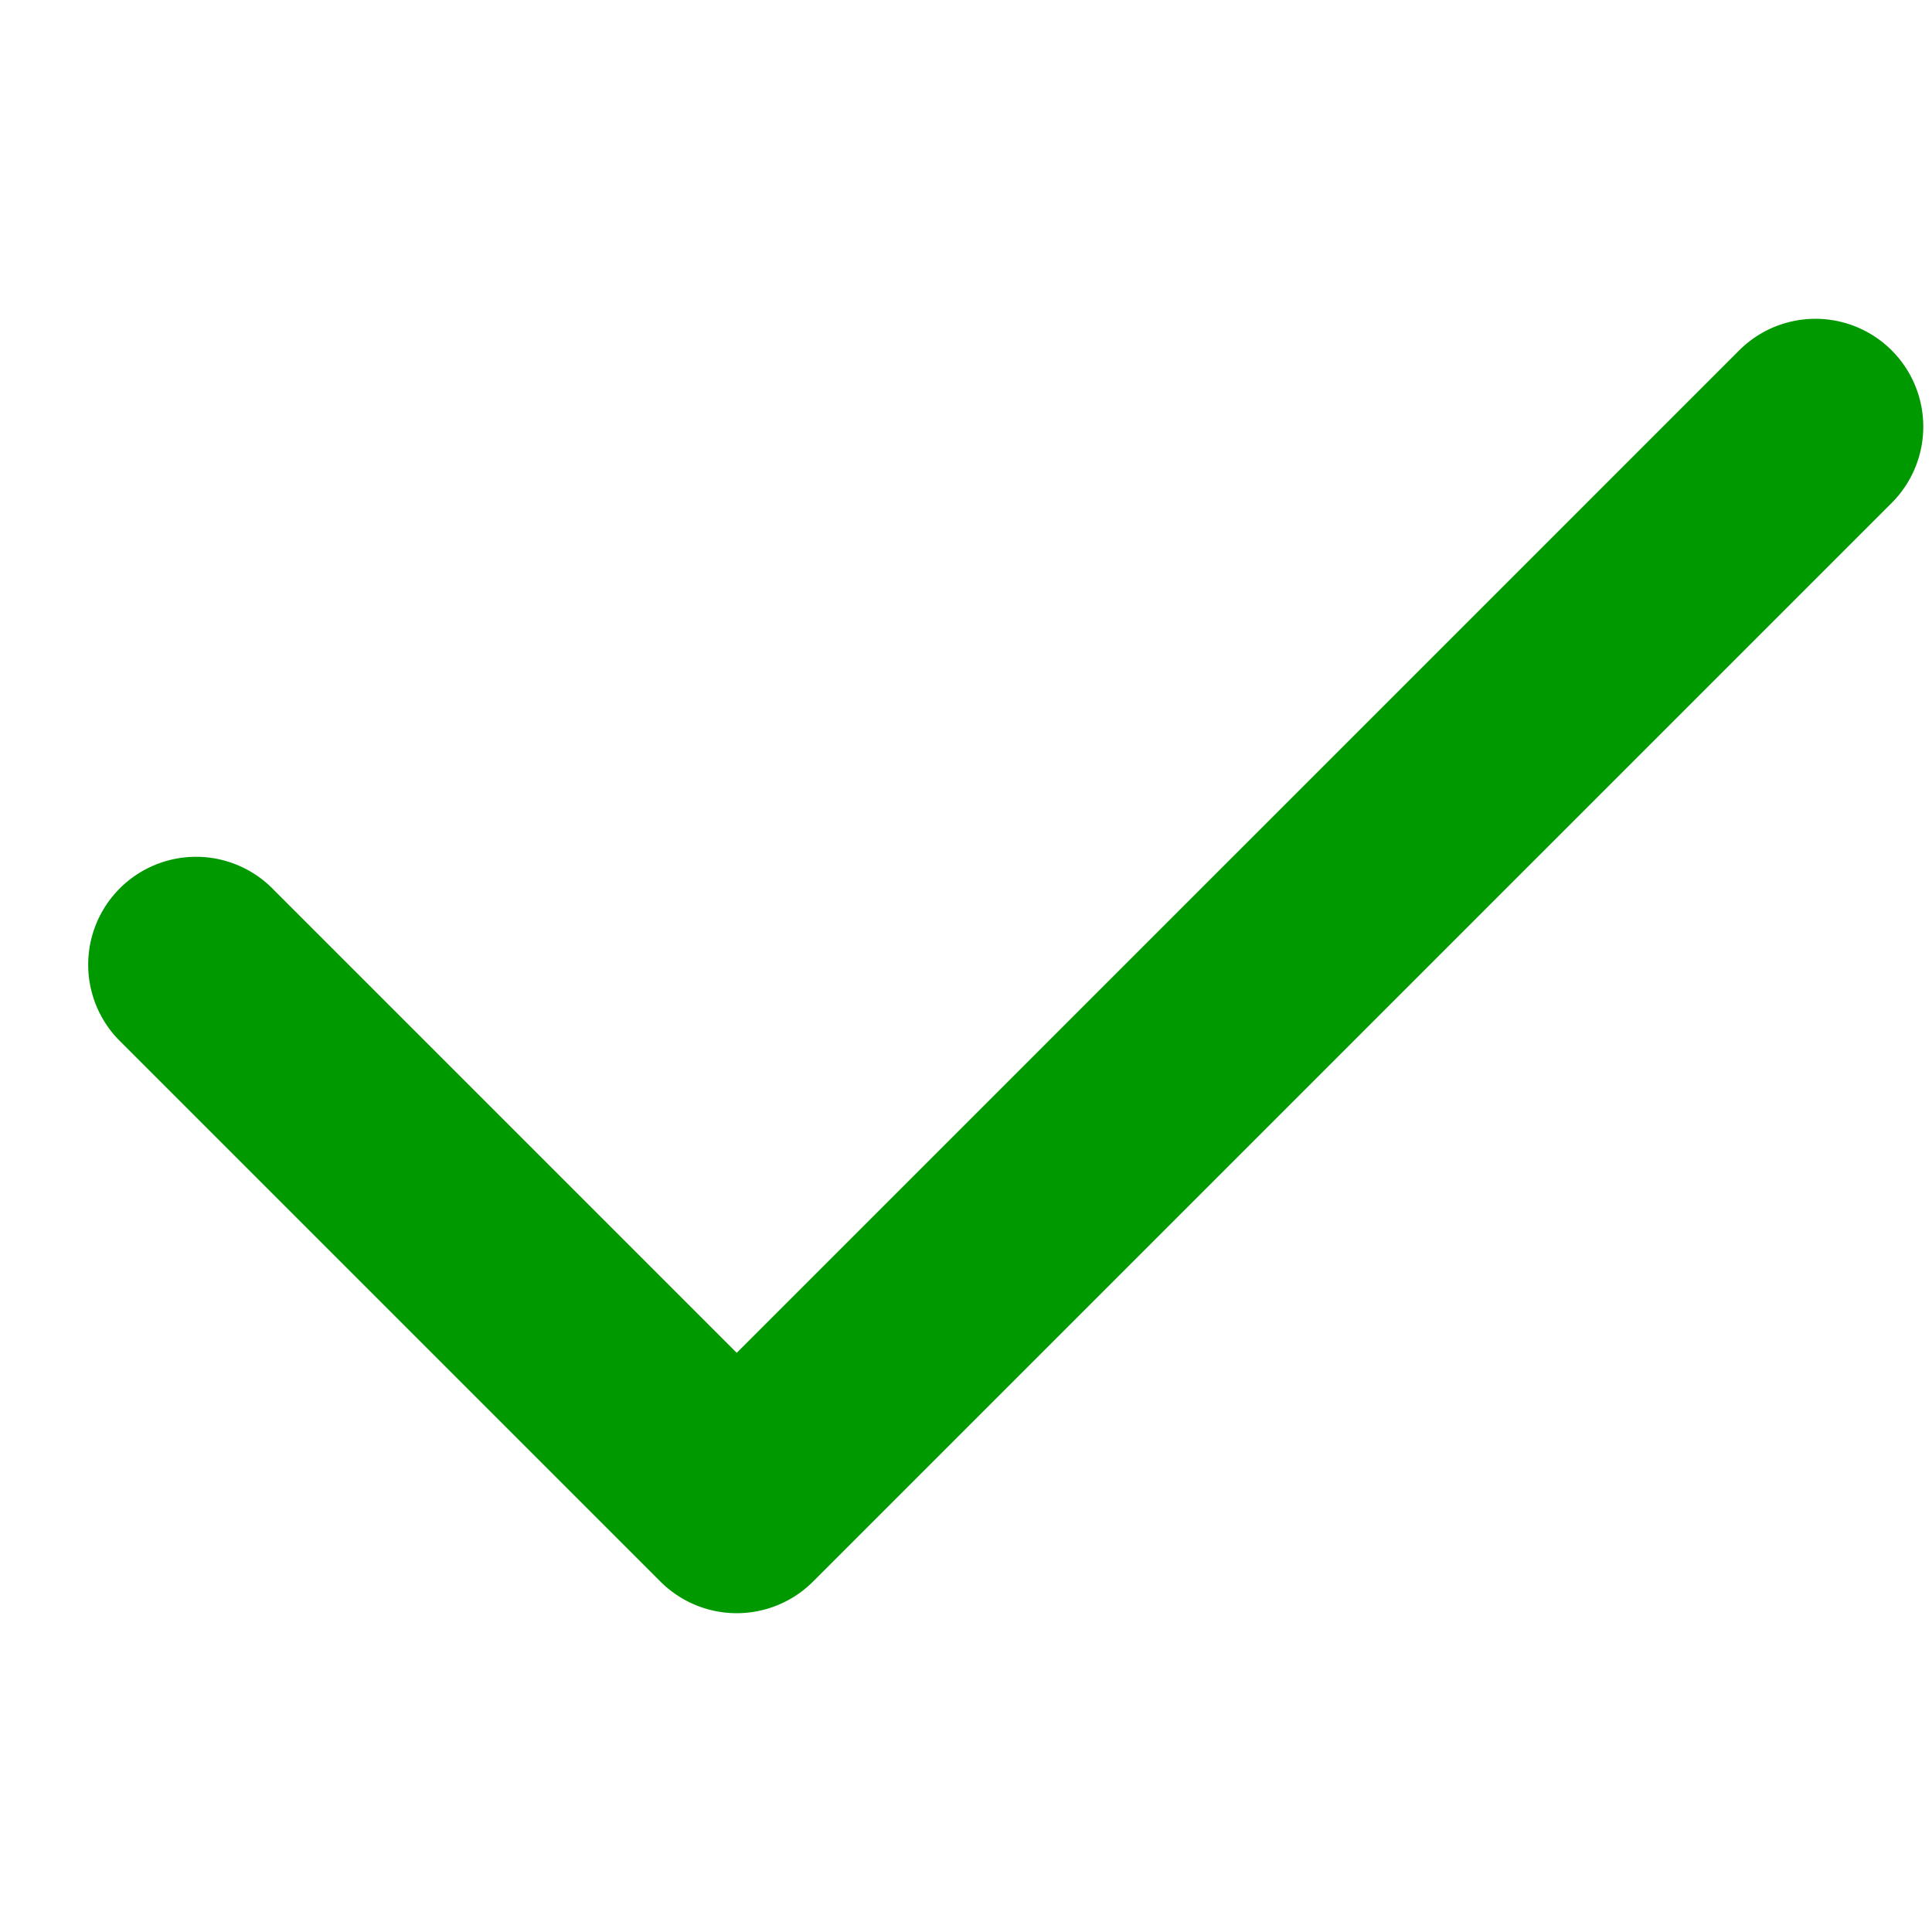
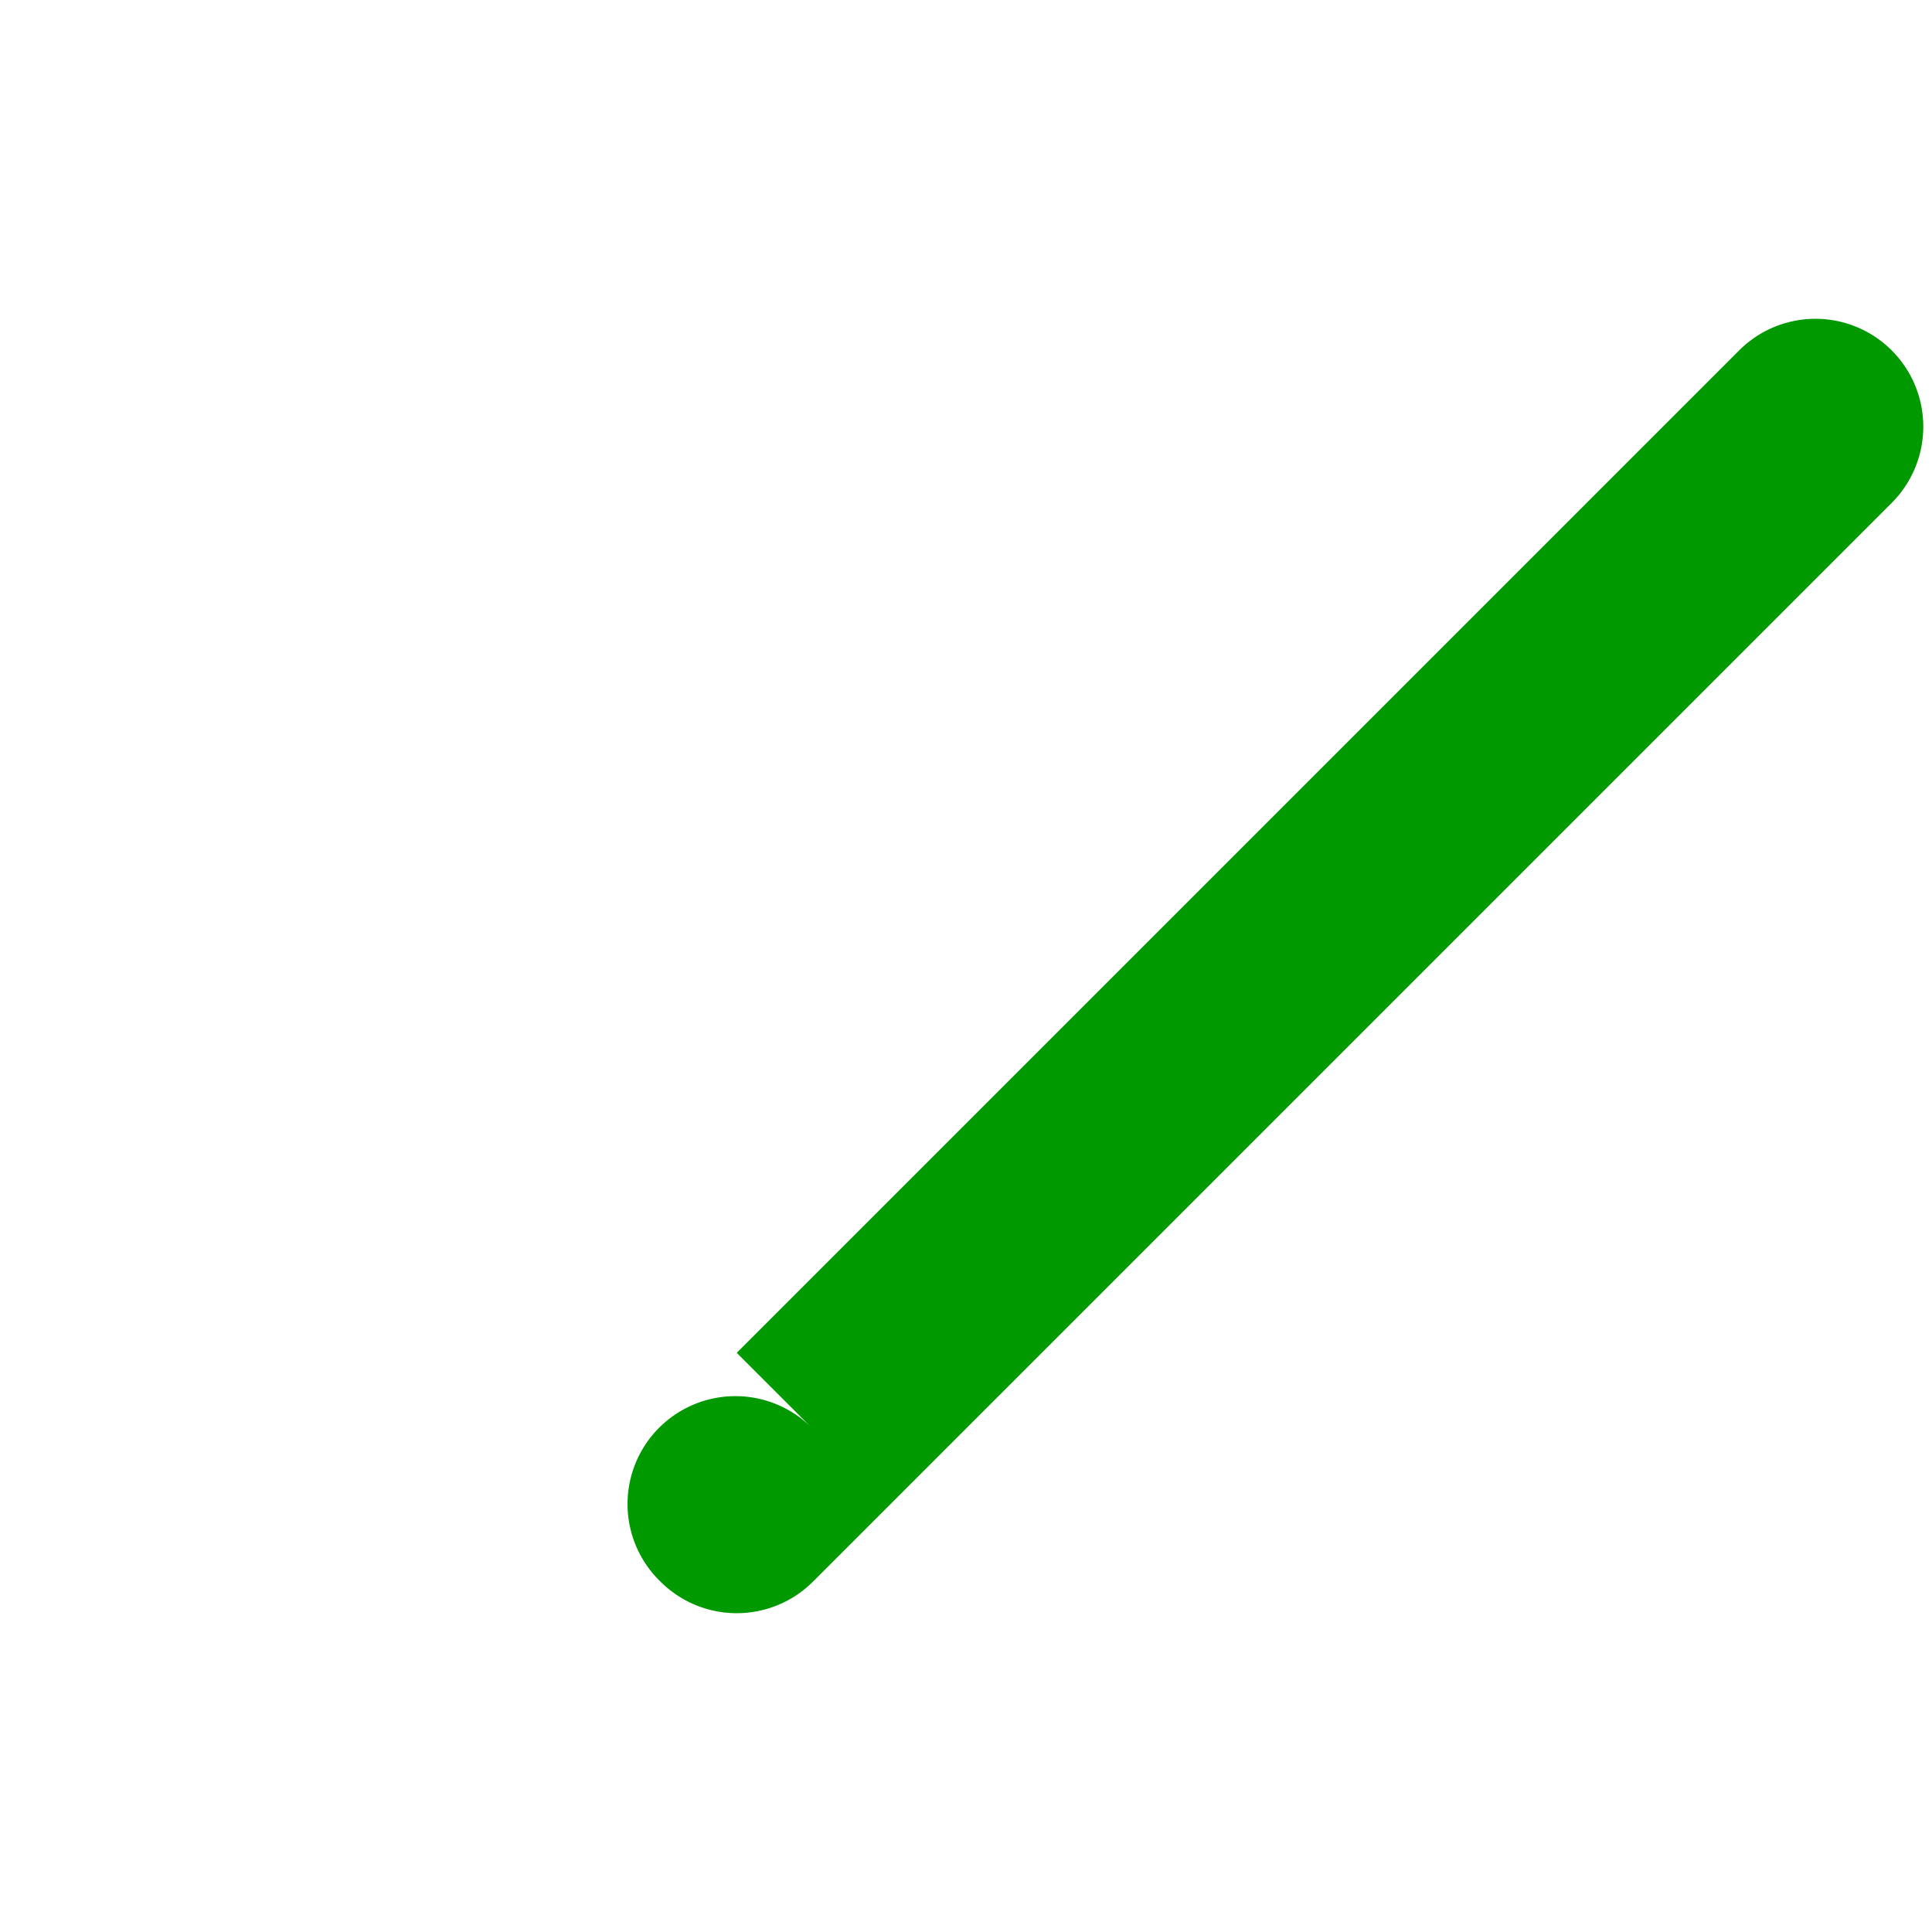
<svg xmlns="http://www.w3.org/2000/svg" version="1.1" width="512" height="512" x="0" y="0" viewBox="0 0 24 24" style="enable-background:new 0 0 512 512" xml:space="preserve" class="">
  <g transform="matrix(1.34,0,0,1.34,-4.248,-4.08)">
-     <path fill="#009900" fill-rule="evenodd" d="M20.707 6.293a1 1 0 0 1 0 1.414l-10 10a1 1 0 0 1-1.414 0l-5-5a1 1 0 1 1 1.414-1.414L10 15.586l9.293-9.293a1 1 0 0 1 1.414 0z" clip-rule="evenodd" opacity="1" data-original="#000000" class="" />
+     <path fill="#009900" fill-rule="evenodd" d="M20.707 6.293a1 1 0 0 1 0 1.414l-10 10a1 1 0 0 1-1.414 0a1 1 0 1 1 1.414-1.414L10 15.586l9.293-9.293a1 1 0 0 1 1.414 0z" clip-rule="evenodd" opacity="1" data-original="#000000" class="" />
  </g>
</svg>